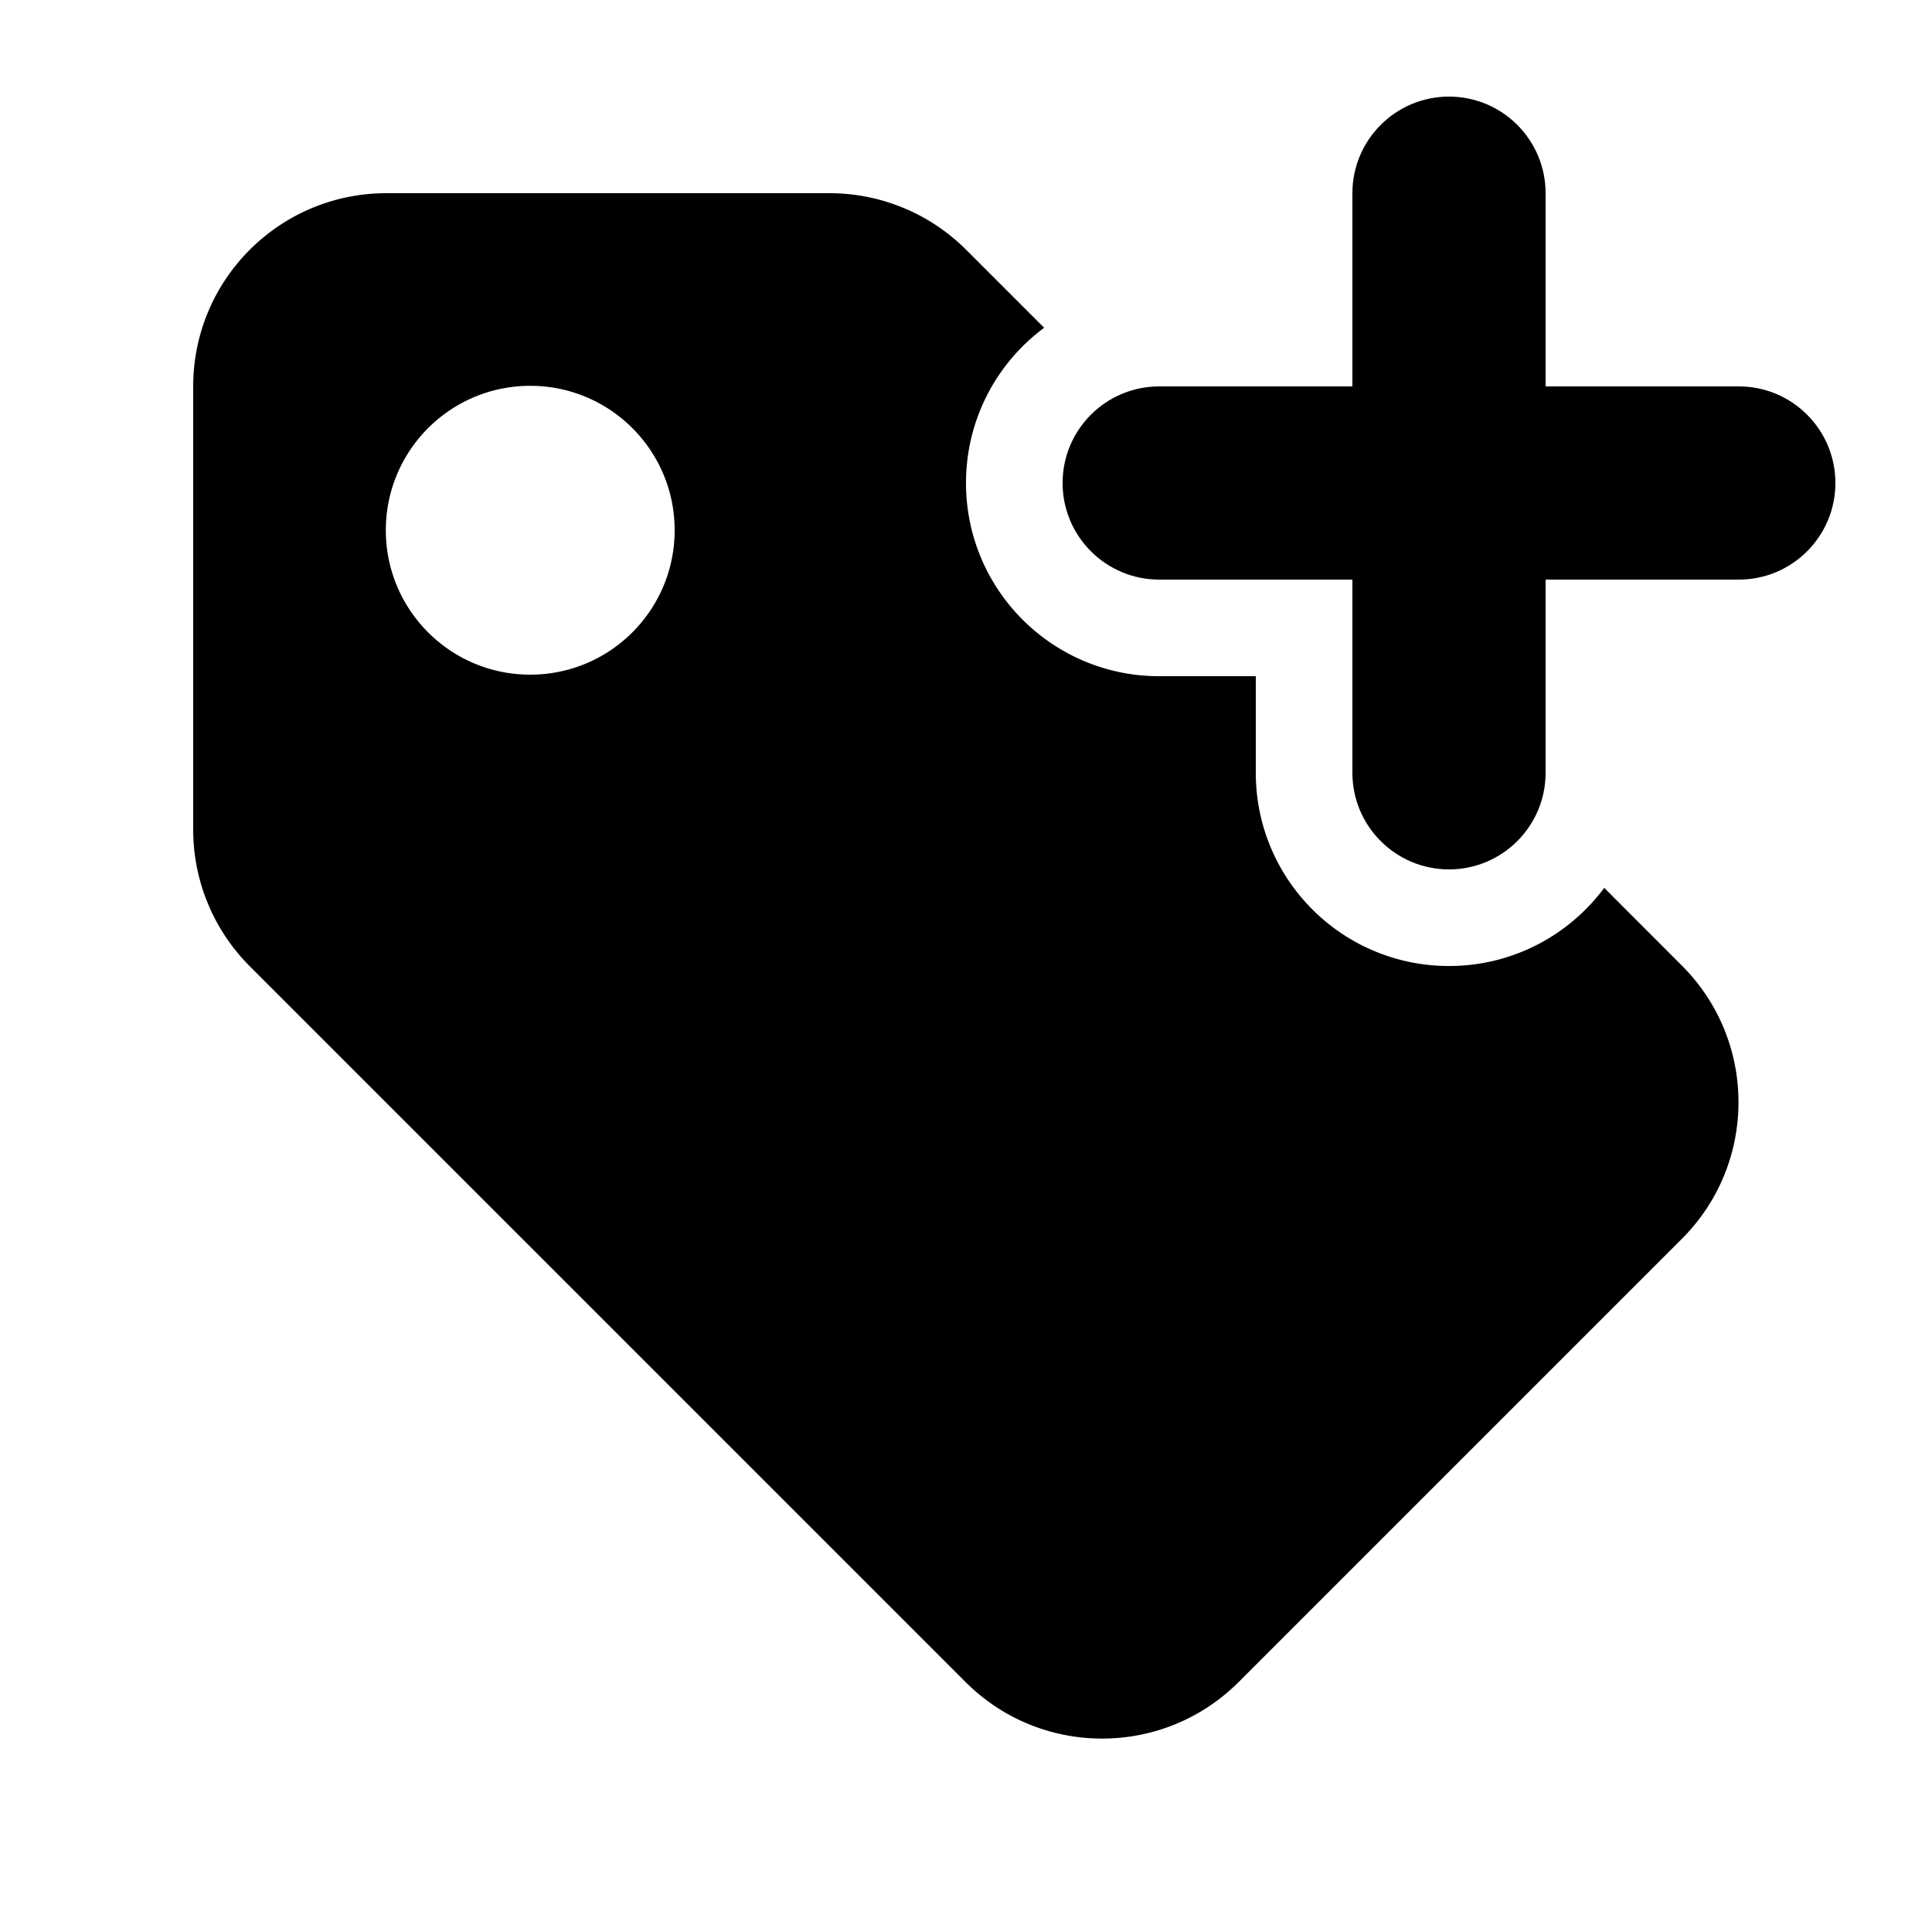
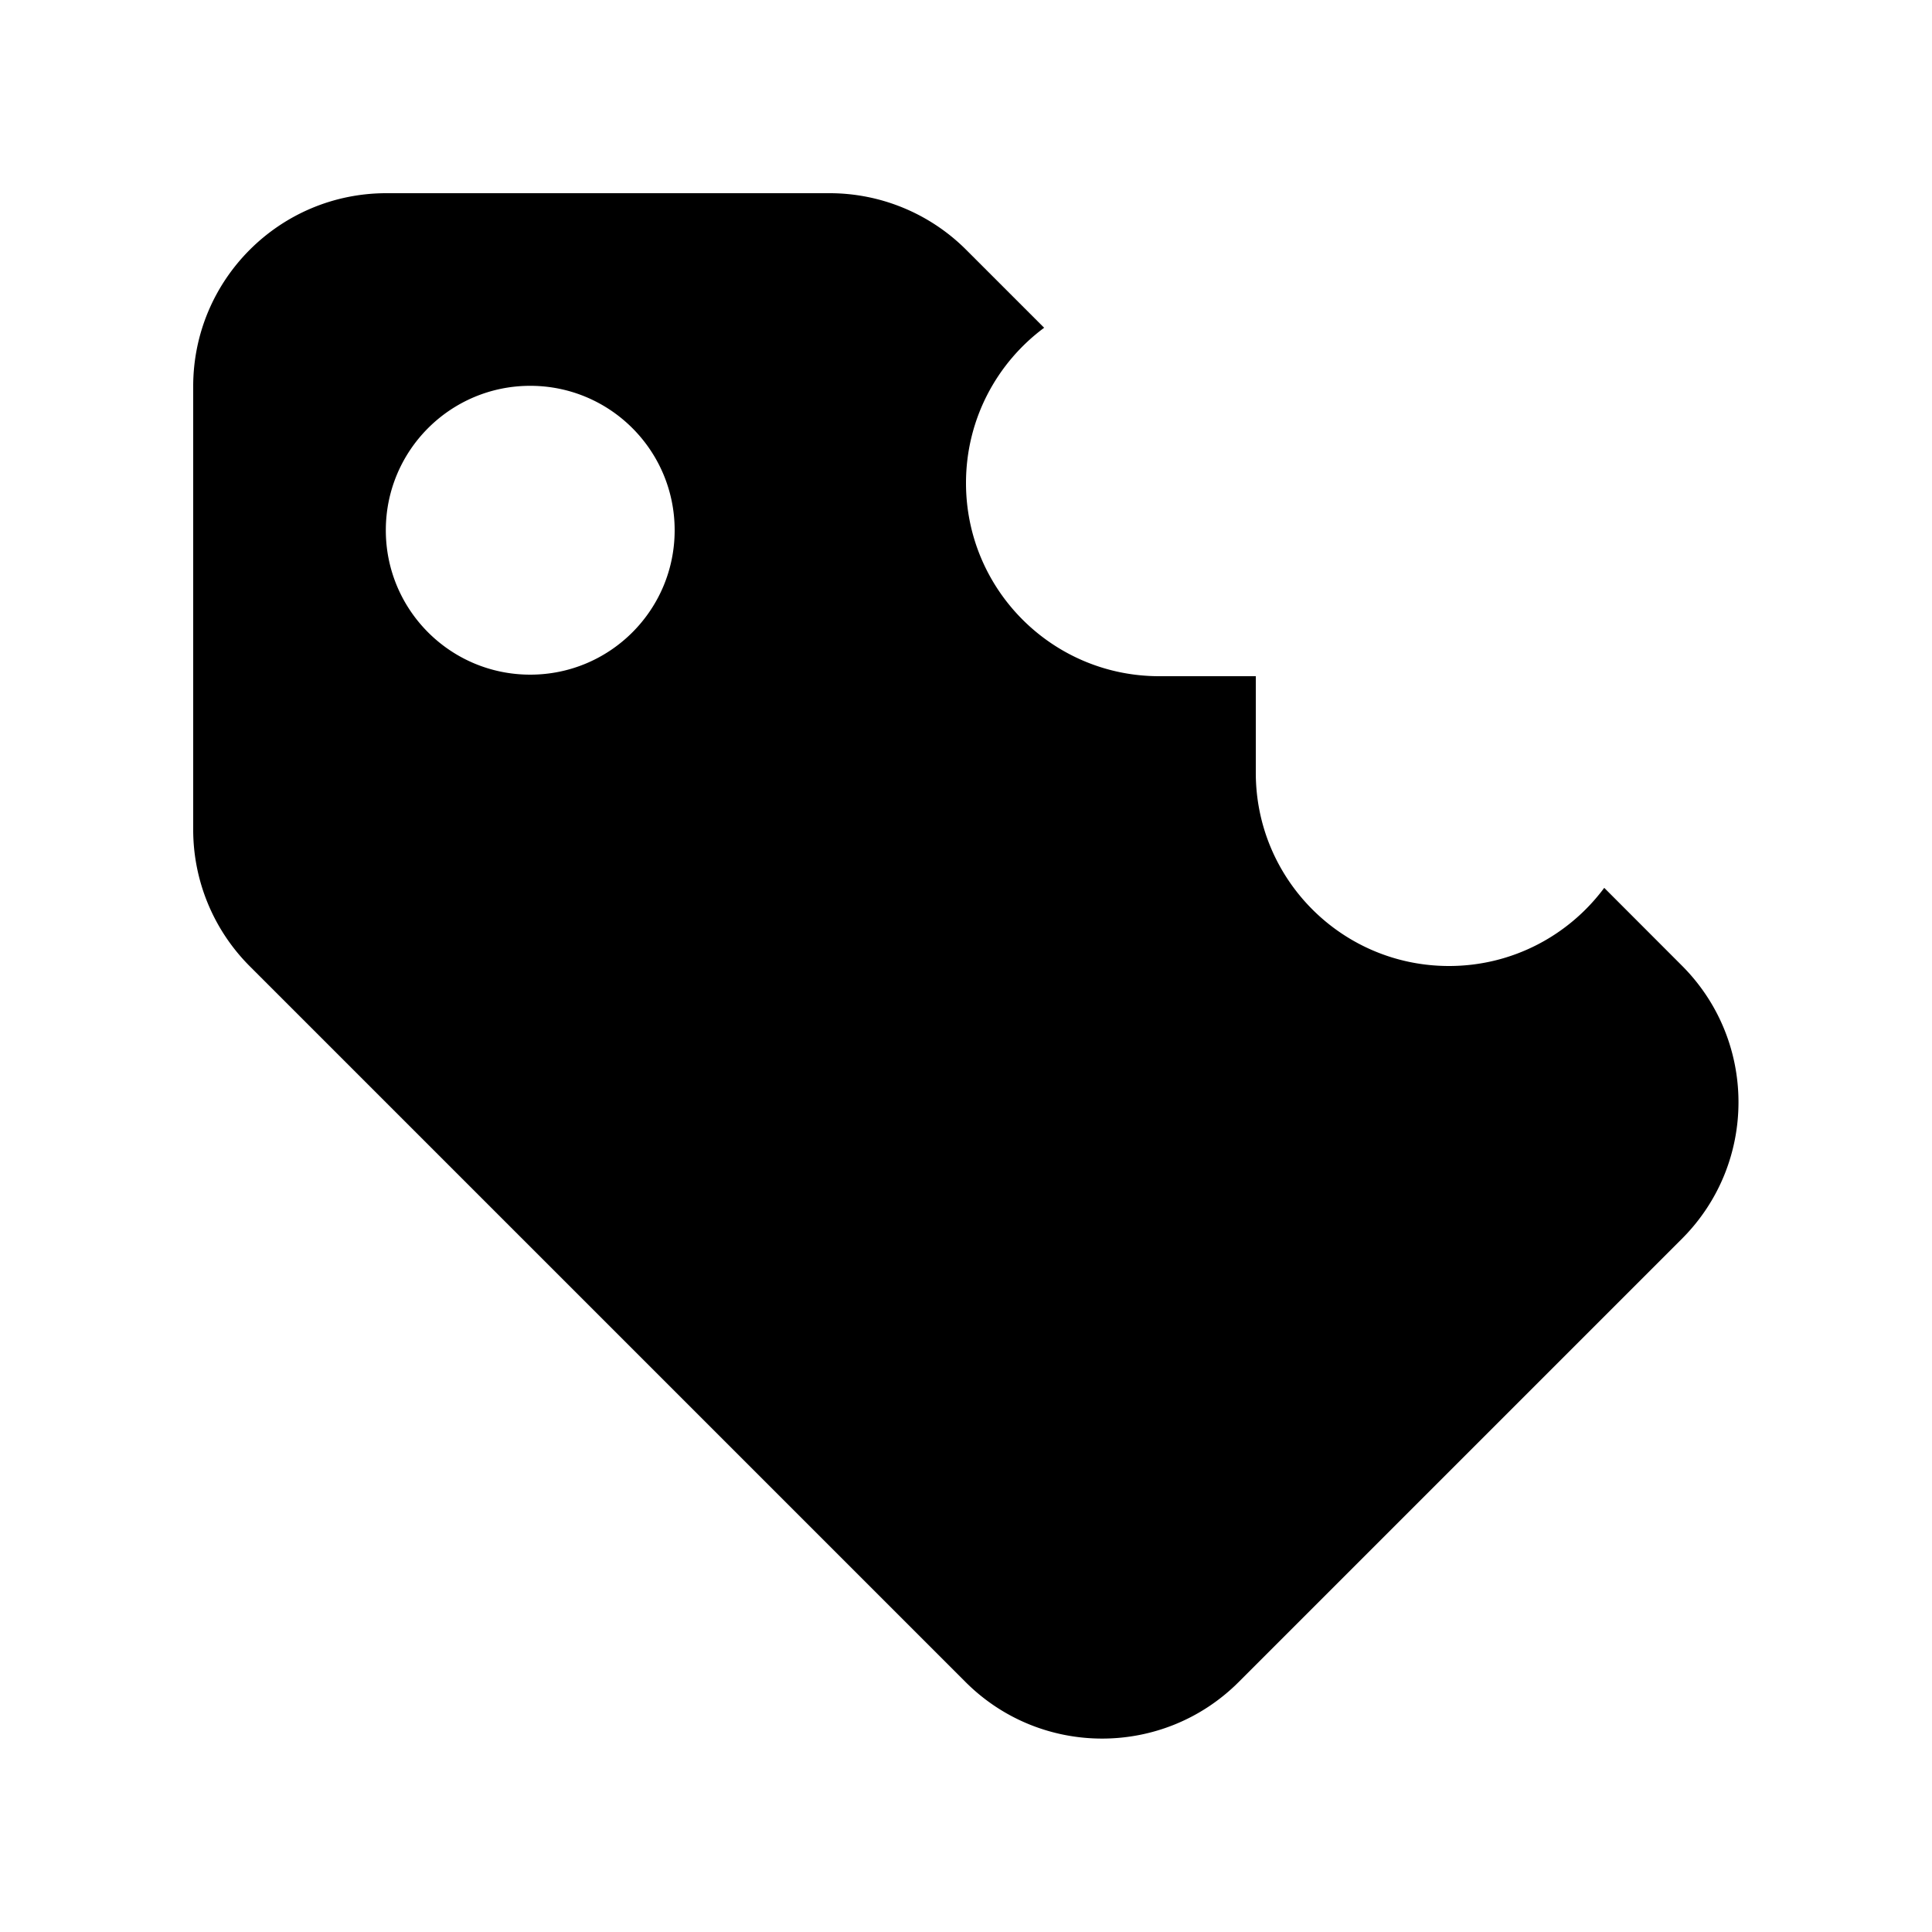
<svg xmlns="http://www.w3.org/2000/svg" viewBox="0 0 20 20">
-   <path d="M15 1c.552 0 1 .448 1 1v2h2c.552 0 1 .448 1 1s-.448 1-1 1h-2v2c0 .552-.448 1-1 1s-1-.448-1-1V6h-2c-.552 0-1-.448-1-1s.448-1 1-1h2V2c0-.552.448-1 1-1Z" />
  <path d="M10.809 3.393C10.318 3.757 10 4.342 10 5c0 1.105.895 2 2 2h1v1c0 1.105.895 2 2 2 .658 0 1.242-.318 1.607-.809l.804.805c.781.781.781 2.047 0 2.828l-4.588 4.588c-.781.781-2.047.781-2.828 0l-7.41-7.41A2 2 0 0 1 2 8.588V4c0-1.105.895-2 2-2h4.588a2 2 0 0 1 1.414.586l.807.807ZM3.994 5.489c0 .826.669 1.495 1.495 1.495s1.495-.669 1.495-1.495-.669-1.495-1.495-1.495-1.495.669-1.495 1.495Z" />
</svg>